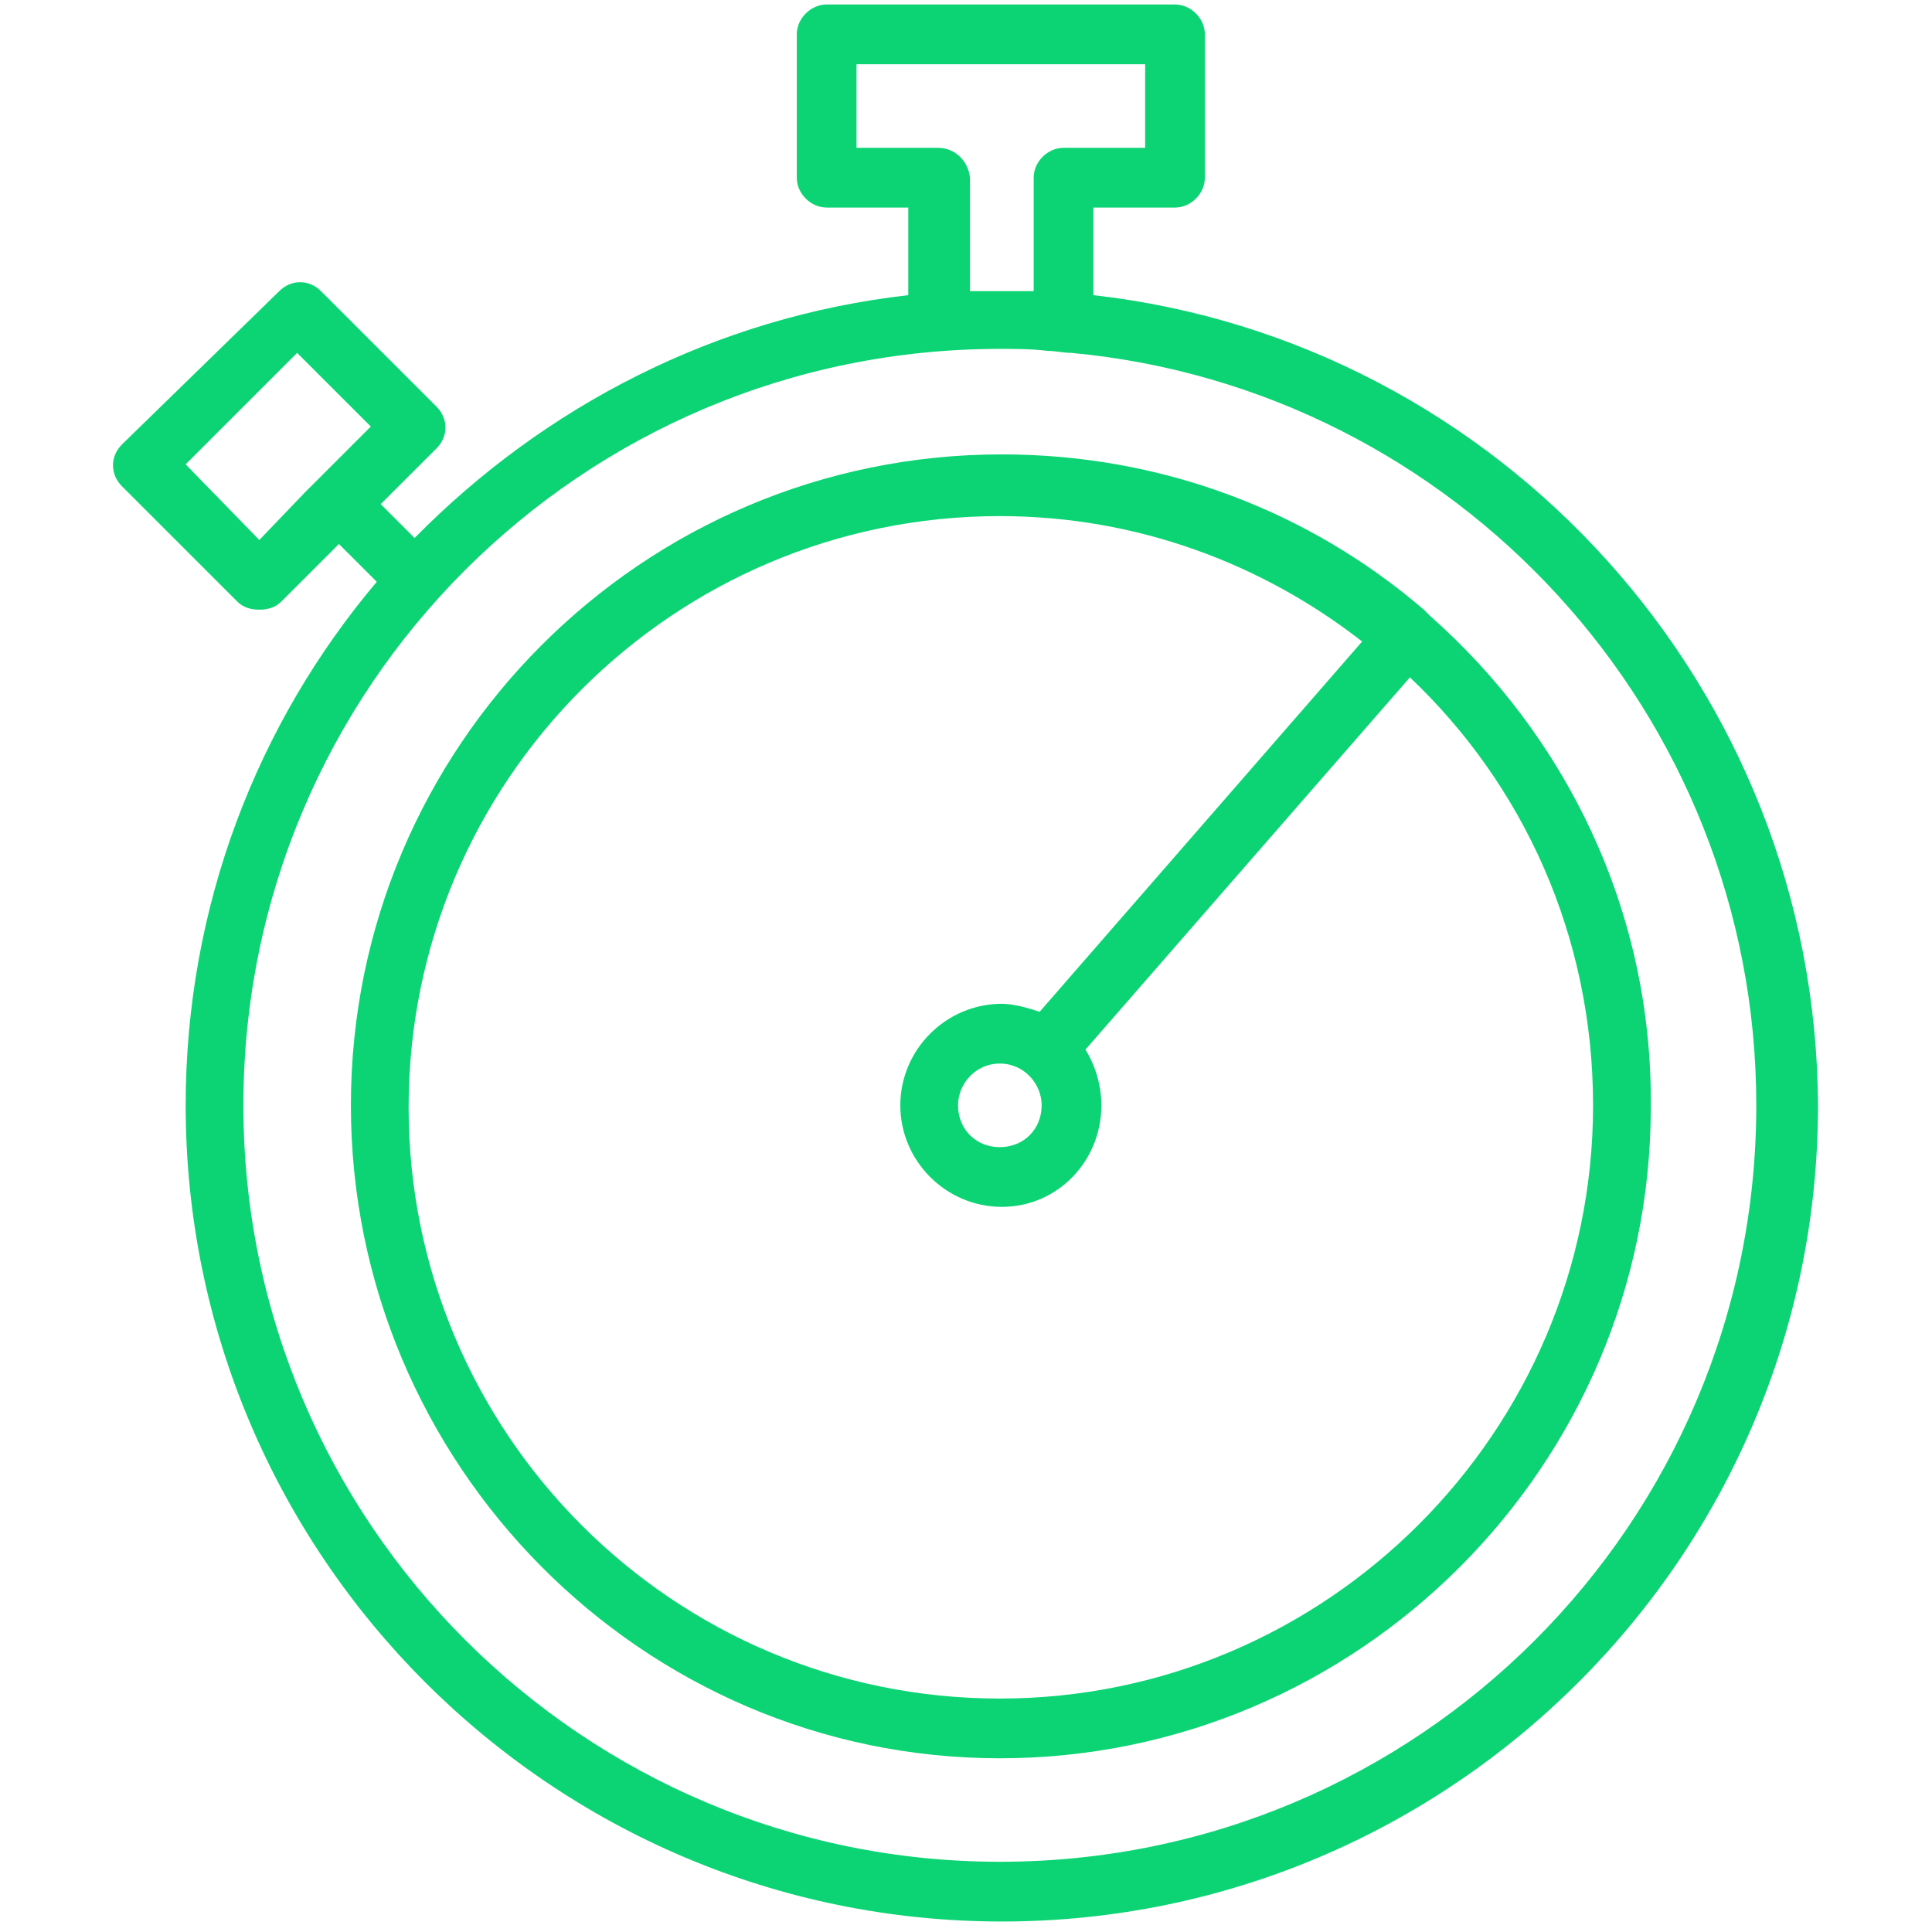
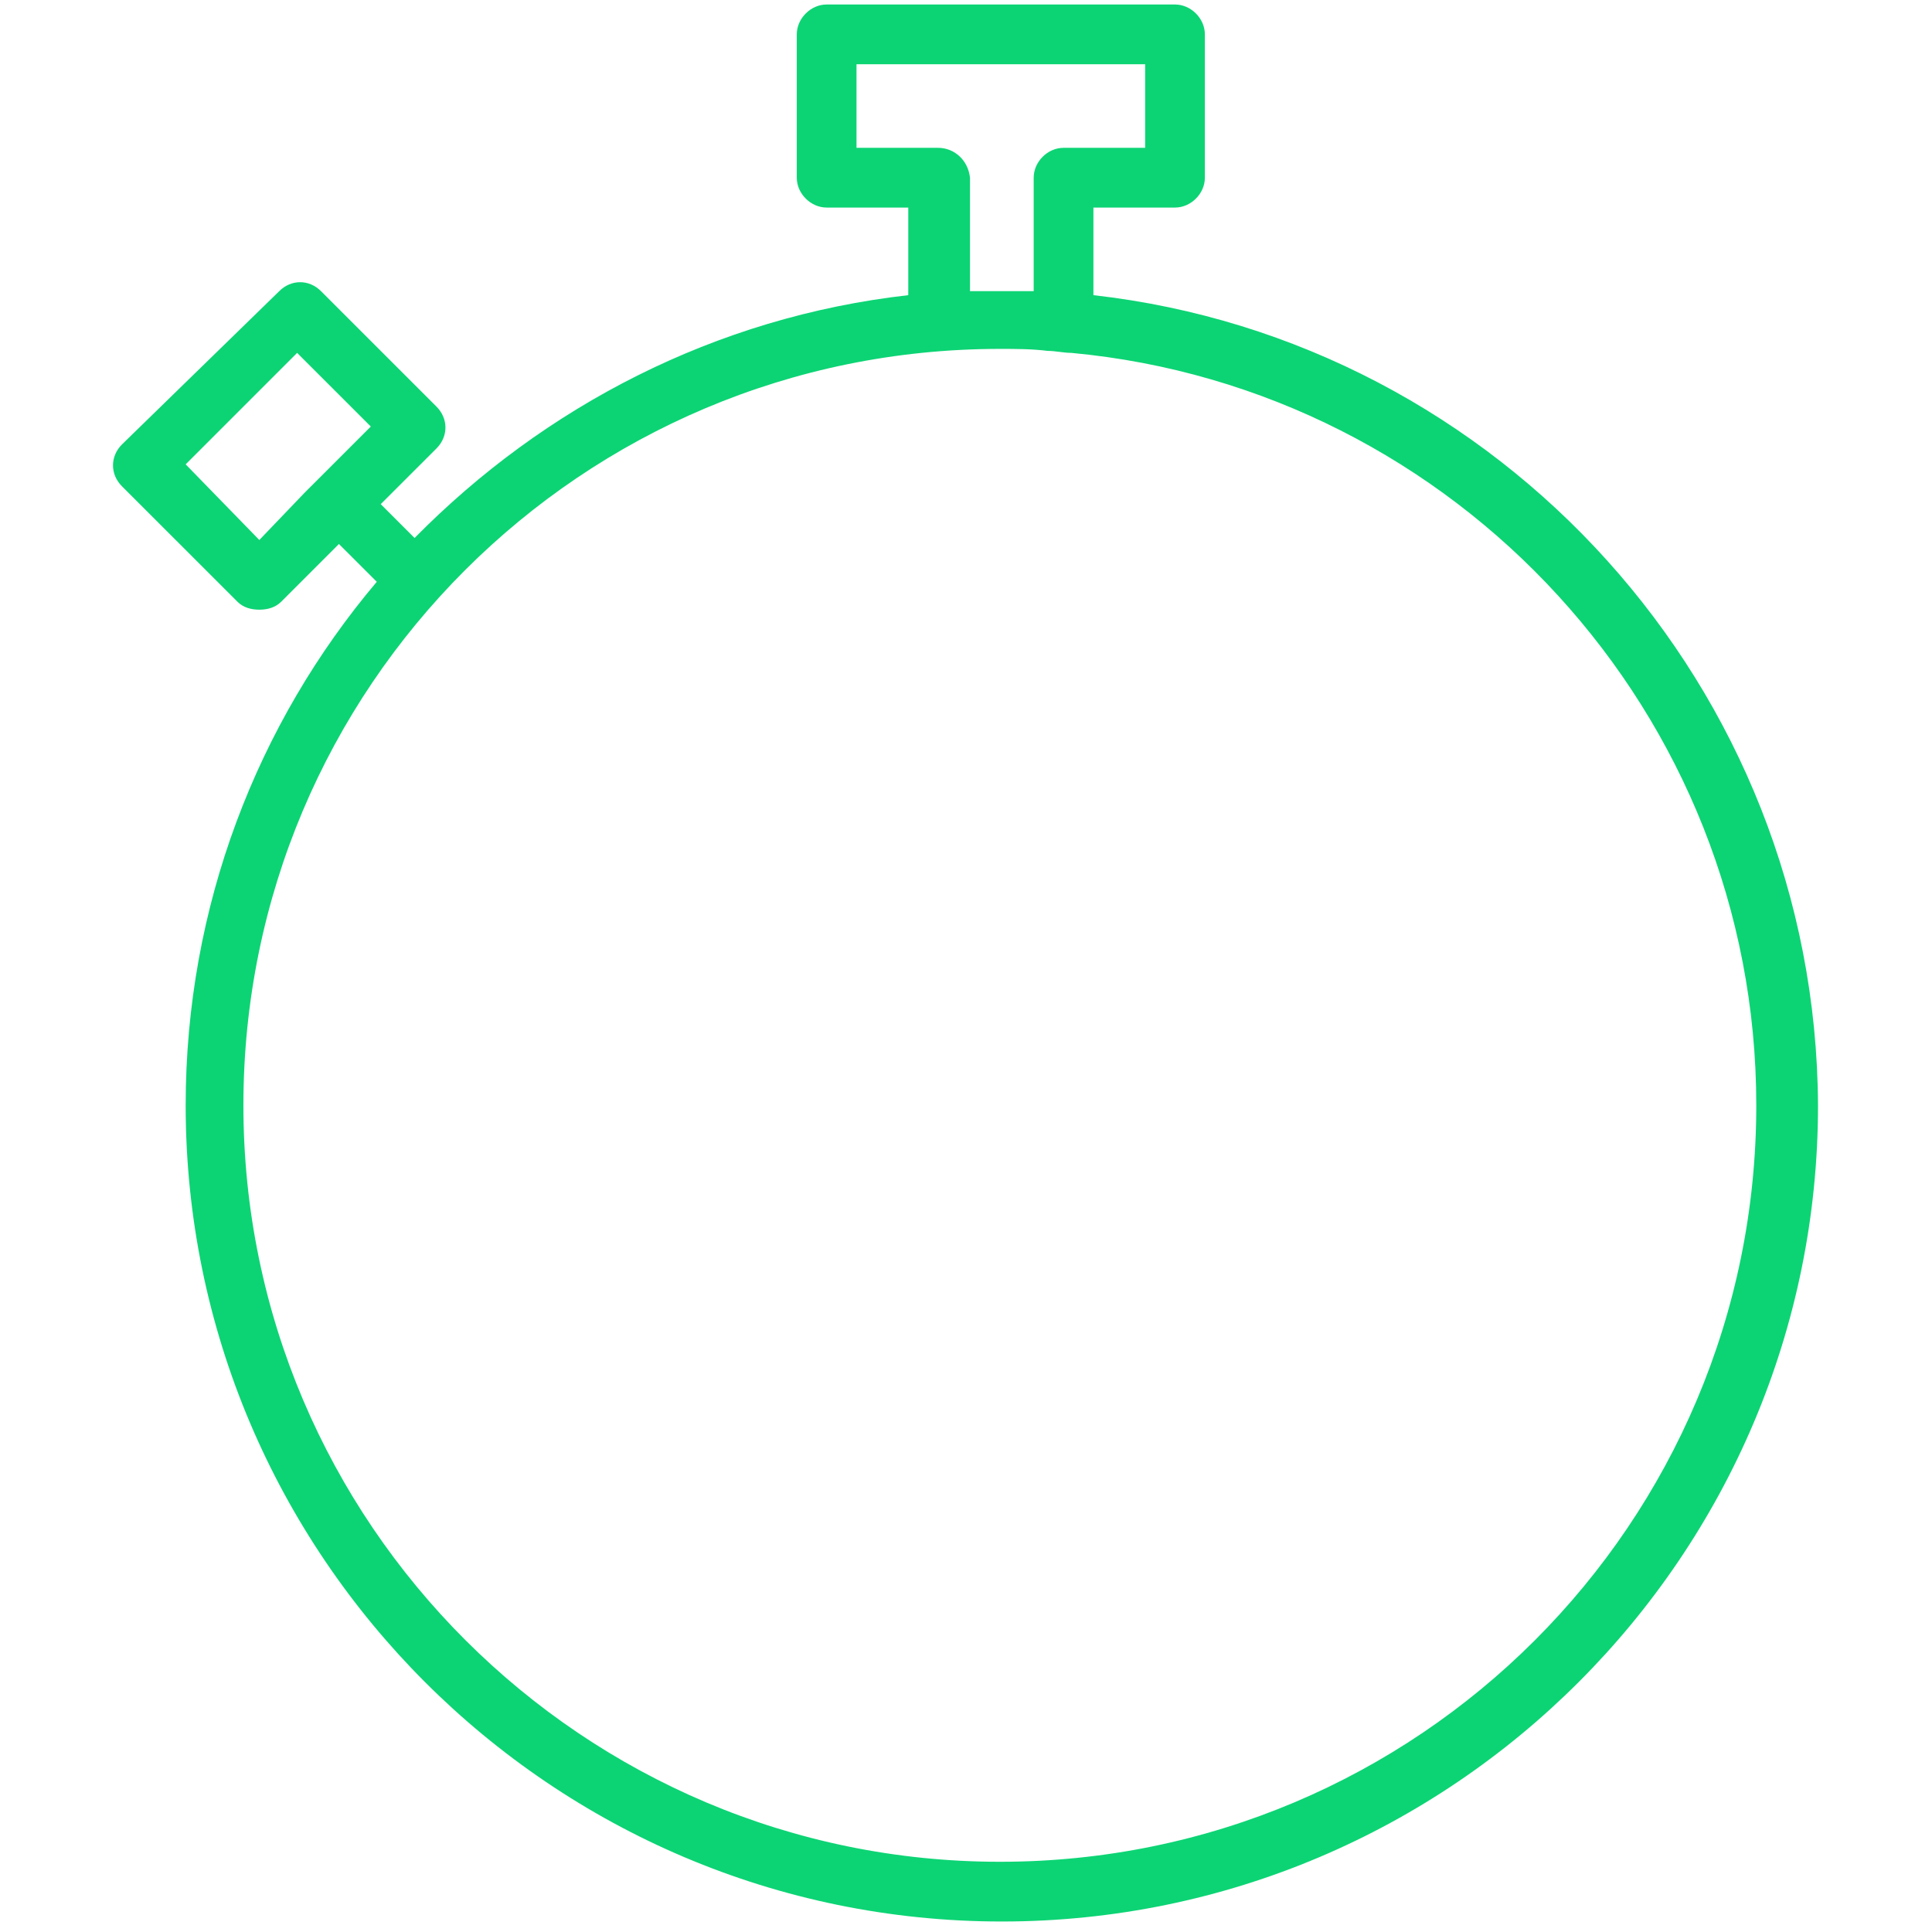
<svg xmlns="http://www.w3.org/2000/svg" width="60" height="60" viewBox="0 0 52 58" fill="none">
  <path d="M29.825 8.861V6.231H32.275C32.753 6.231 33.171 5.813 33.171 5.335V1.032C33.171 0.554 32.753 0.135 32.275 0.135H21.817C21.339 0.135 20.92 0.554 20.92 1.032V5.335C20.92 5.813 21.339 6.231 21.817 6.231H24.267V8.861C18.47 9.518 13.331 12.207 9.446 16.151L8.43 15.135L10.104 13.462C10.462 13.104 10.462 12.566 10.104 12.207L6.637 8.741C6.279 8.382 5.741 8.382 5.383 8.741L0.661 13.343C0.303 13.701 0.303 14.239 0.661 14.598L4.128 18.064C4.307 18.243 4.546 18.303 4.785 18.303C5.024 18.303 5.263 18.243 5.442 18.064L7.175 16.331L8.311 17.466C4.725 21.709 2.574 27.207 2.574 33.183C2.574 46.689 13.57 57.685 27.076 57.685C40.582 57.685 51.578 46.689 51.578 33.183C51.518 20.633 42.016 10.235 29.825 8.861ZM4.785 16.211L2.574 13.94L5.92 10.594L8.132 12.805L6.817 14.12C6.637 14.299 6.398 14.538 6.159 14.777L4.785 16.211ZM25.163 4.438H22.713V1.928H31.378V4.438H28.928C28.45 4.438 28.032 4.857 28.032 5.335V8.741C27.733 8.741 27.375 8.741 27.076 8.741C26.777 8.741 26.418 8.741 26.12 8.741V5.335C26.06 4.797 25.642 4.438 25.163 4.438ZM27.016 55.892C14.526 55.892 4.307 45.733 4.307 33.183C4.307 20.633 14.466 10.474 27.016 10.474C27.494 10.474 27.972 10.474 28.45 10.534C28.689 10.534 28.928 10.594 29.167 10.594C40.701 11.669 49.725 21.41 49.725 33.183C49.725 45.733 39.566 55.892 27.016 55.892Z" fill="#0CD474" />
-   <path d="M39.924 18.482C39.865 18.422 39.805 18.363 39.745 18.303C36.339 15.374 31.916 13.641 27.076 13.641C16.259 13.641 7.534 22.426 7.534 33.183C7.534 43.94 16.259 52.785 27.016 52.785C37.773 52.785 46.558 44 46.558 33.243C46.618 27.327 43.988 22.068 39.924 18.482ZM27.016 50.992C17.215 50.992 9.267 43.044 9.267 33.243C9.267 23.442 17.215 15.494 27.016 15.494C31.14 15.494 34.904 16.928 37.892 19.259L28.211 30.375C27.853 30.255 27.434 30.135 27.076 30.135C25.402 30.135 24.028 31.51 24.028 33.183C24.028 34.857 25.402 36.231 27.076 36.231C28.749 36.231 30.064 34.857 30.064 33.183C30.064 32.586 29.884 31.988 29.586 31.51L39.327 20.335C42.733 23.562 44.825 28.104 44.825 33.183C44.825 42.984 36.817 50.992 27.016 50.992ZM28.271 33.183C28.271 33.9 27.733 34.438 27.016 34.438C26.299 34.438 25.761 33.9 25.761 33.183C25.761 32.526 26.299 31.928 27.016 31.928C27.733 31.928 28.271 32.526 28.271 33.183Z" fill="#0CD474" />
</svg>